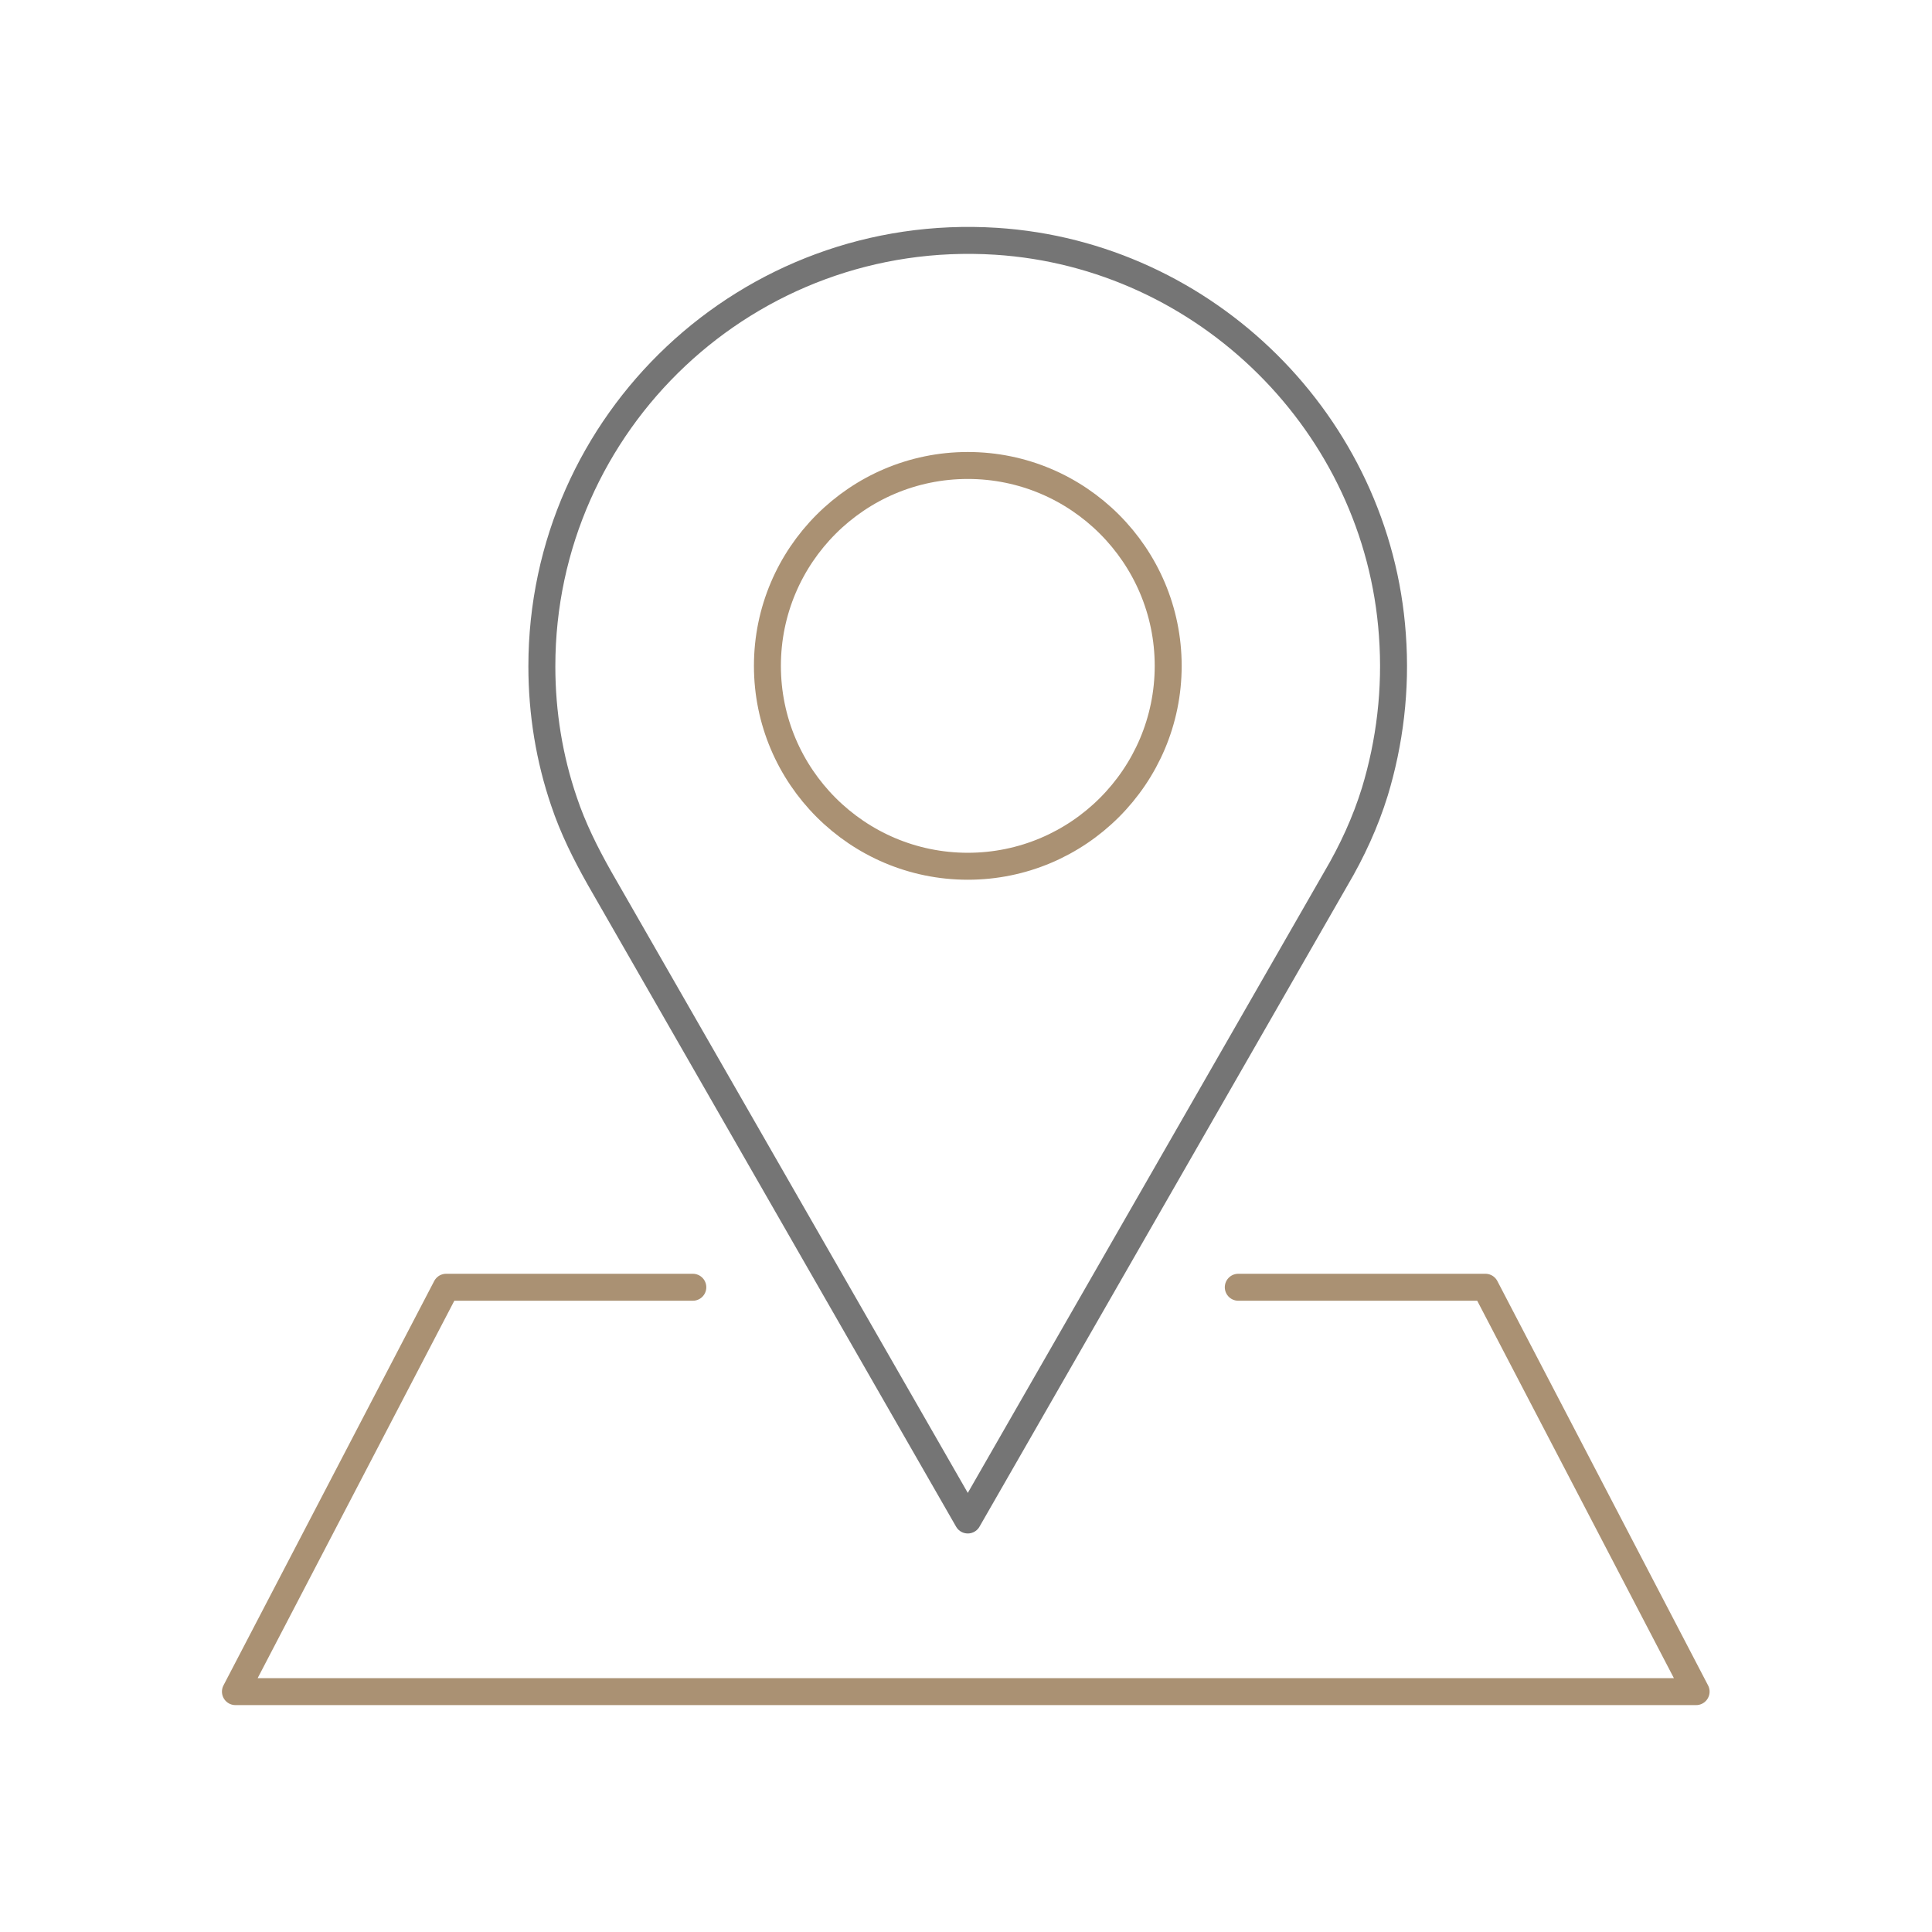
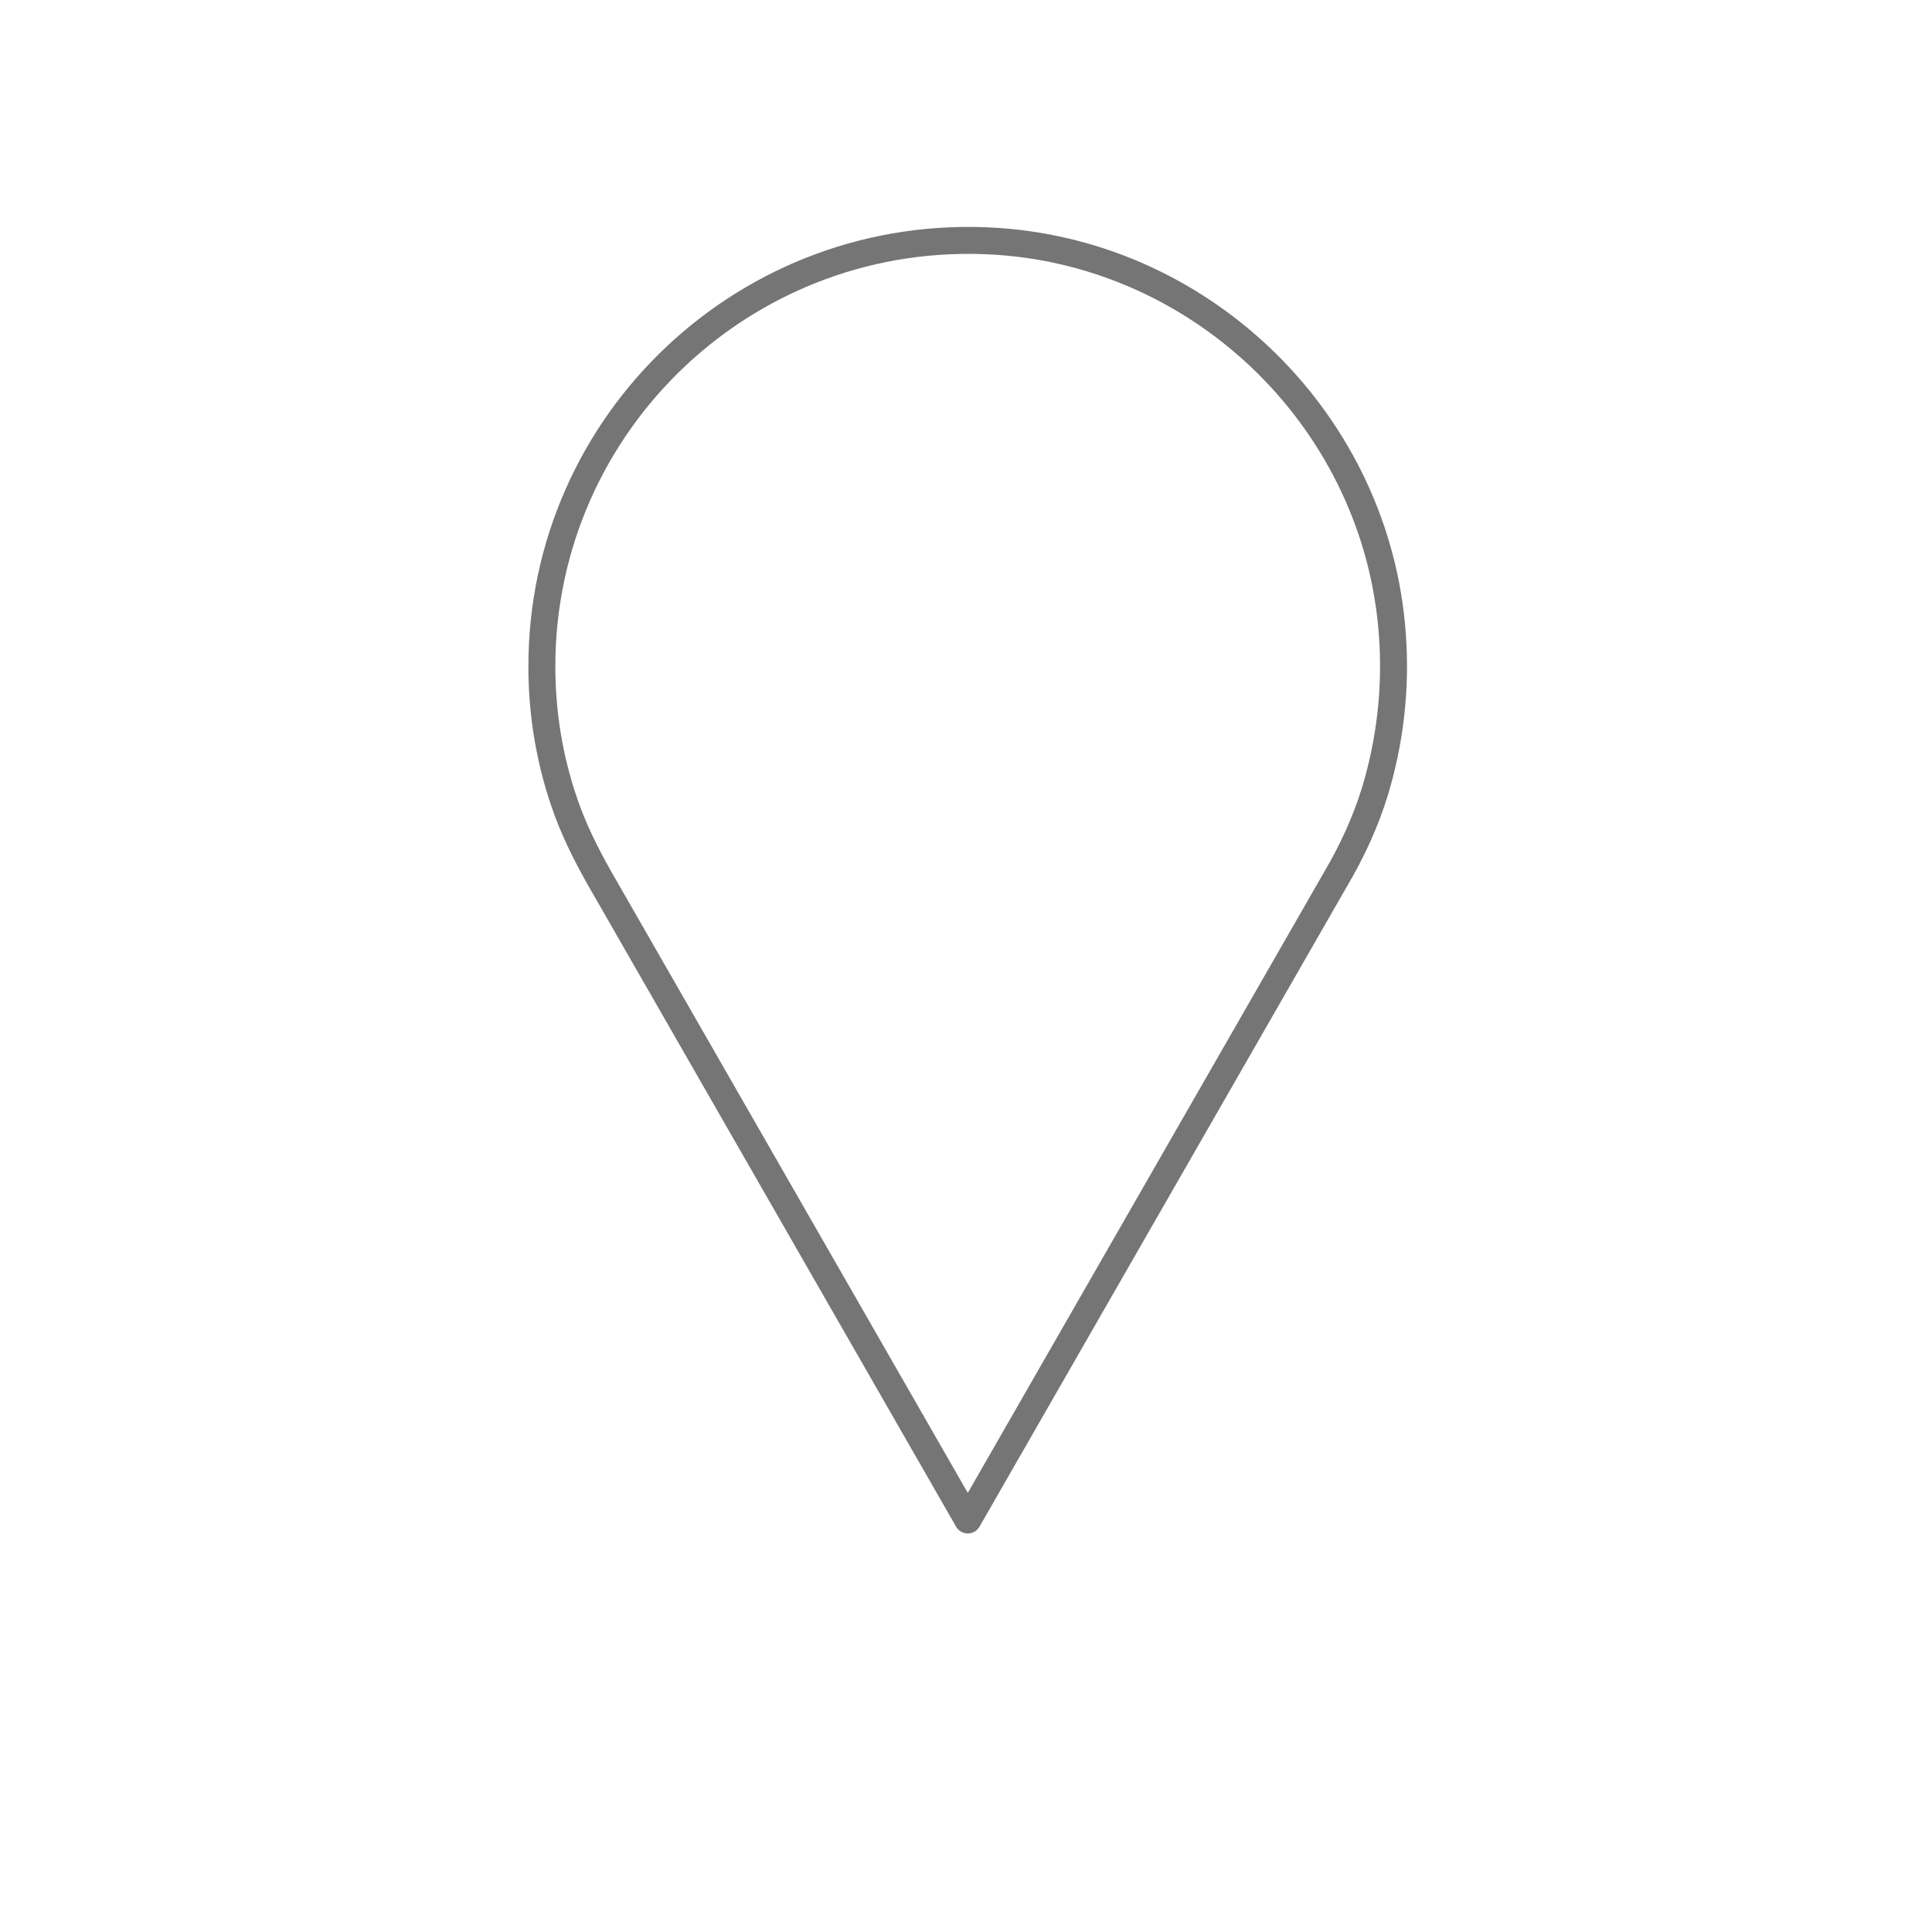
<svg xmlns="http://www.w3.org/2000/svg" width="430" height="430" fill="none" viewBox="0 0 430 430">
  <g stroke-linecap="round" stroke-linejoin="round" stroke-miterlimit="16.96" stroke-width="6">
-     <path stroke="#aa9173" d="M154.2 286.5H99.3l-46.9 90h325.1l-46.9-90h-55" />
    <path stroke="#757575" d="M133.4 195.4c-3.1-5.5-5.9-11.1-7.9-17.1-3.2-9.4-4.9-19.5-4.9-30 0-54.4 45.9-98.1 101.1-94.6 46.8 3 84.9 40.8 88.2 87.6.9 12.2-.6 24-3.9 34.9-2.1 6.8-5.1 13.3-8.7 19.4l-81.9 142.7z" />
-     <path stroke="#aa9173" d="M260.001 148.2c0 24.6-20 44.6-44.6 44.6s-44.6-20-44.6-44.6 20-44.6 44.6-44.6 44.6 20 44.6 44.6" />
  </g>
</svg>